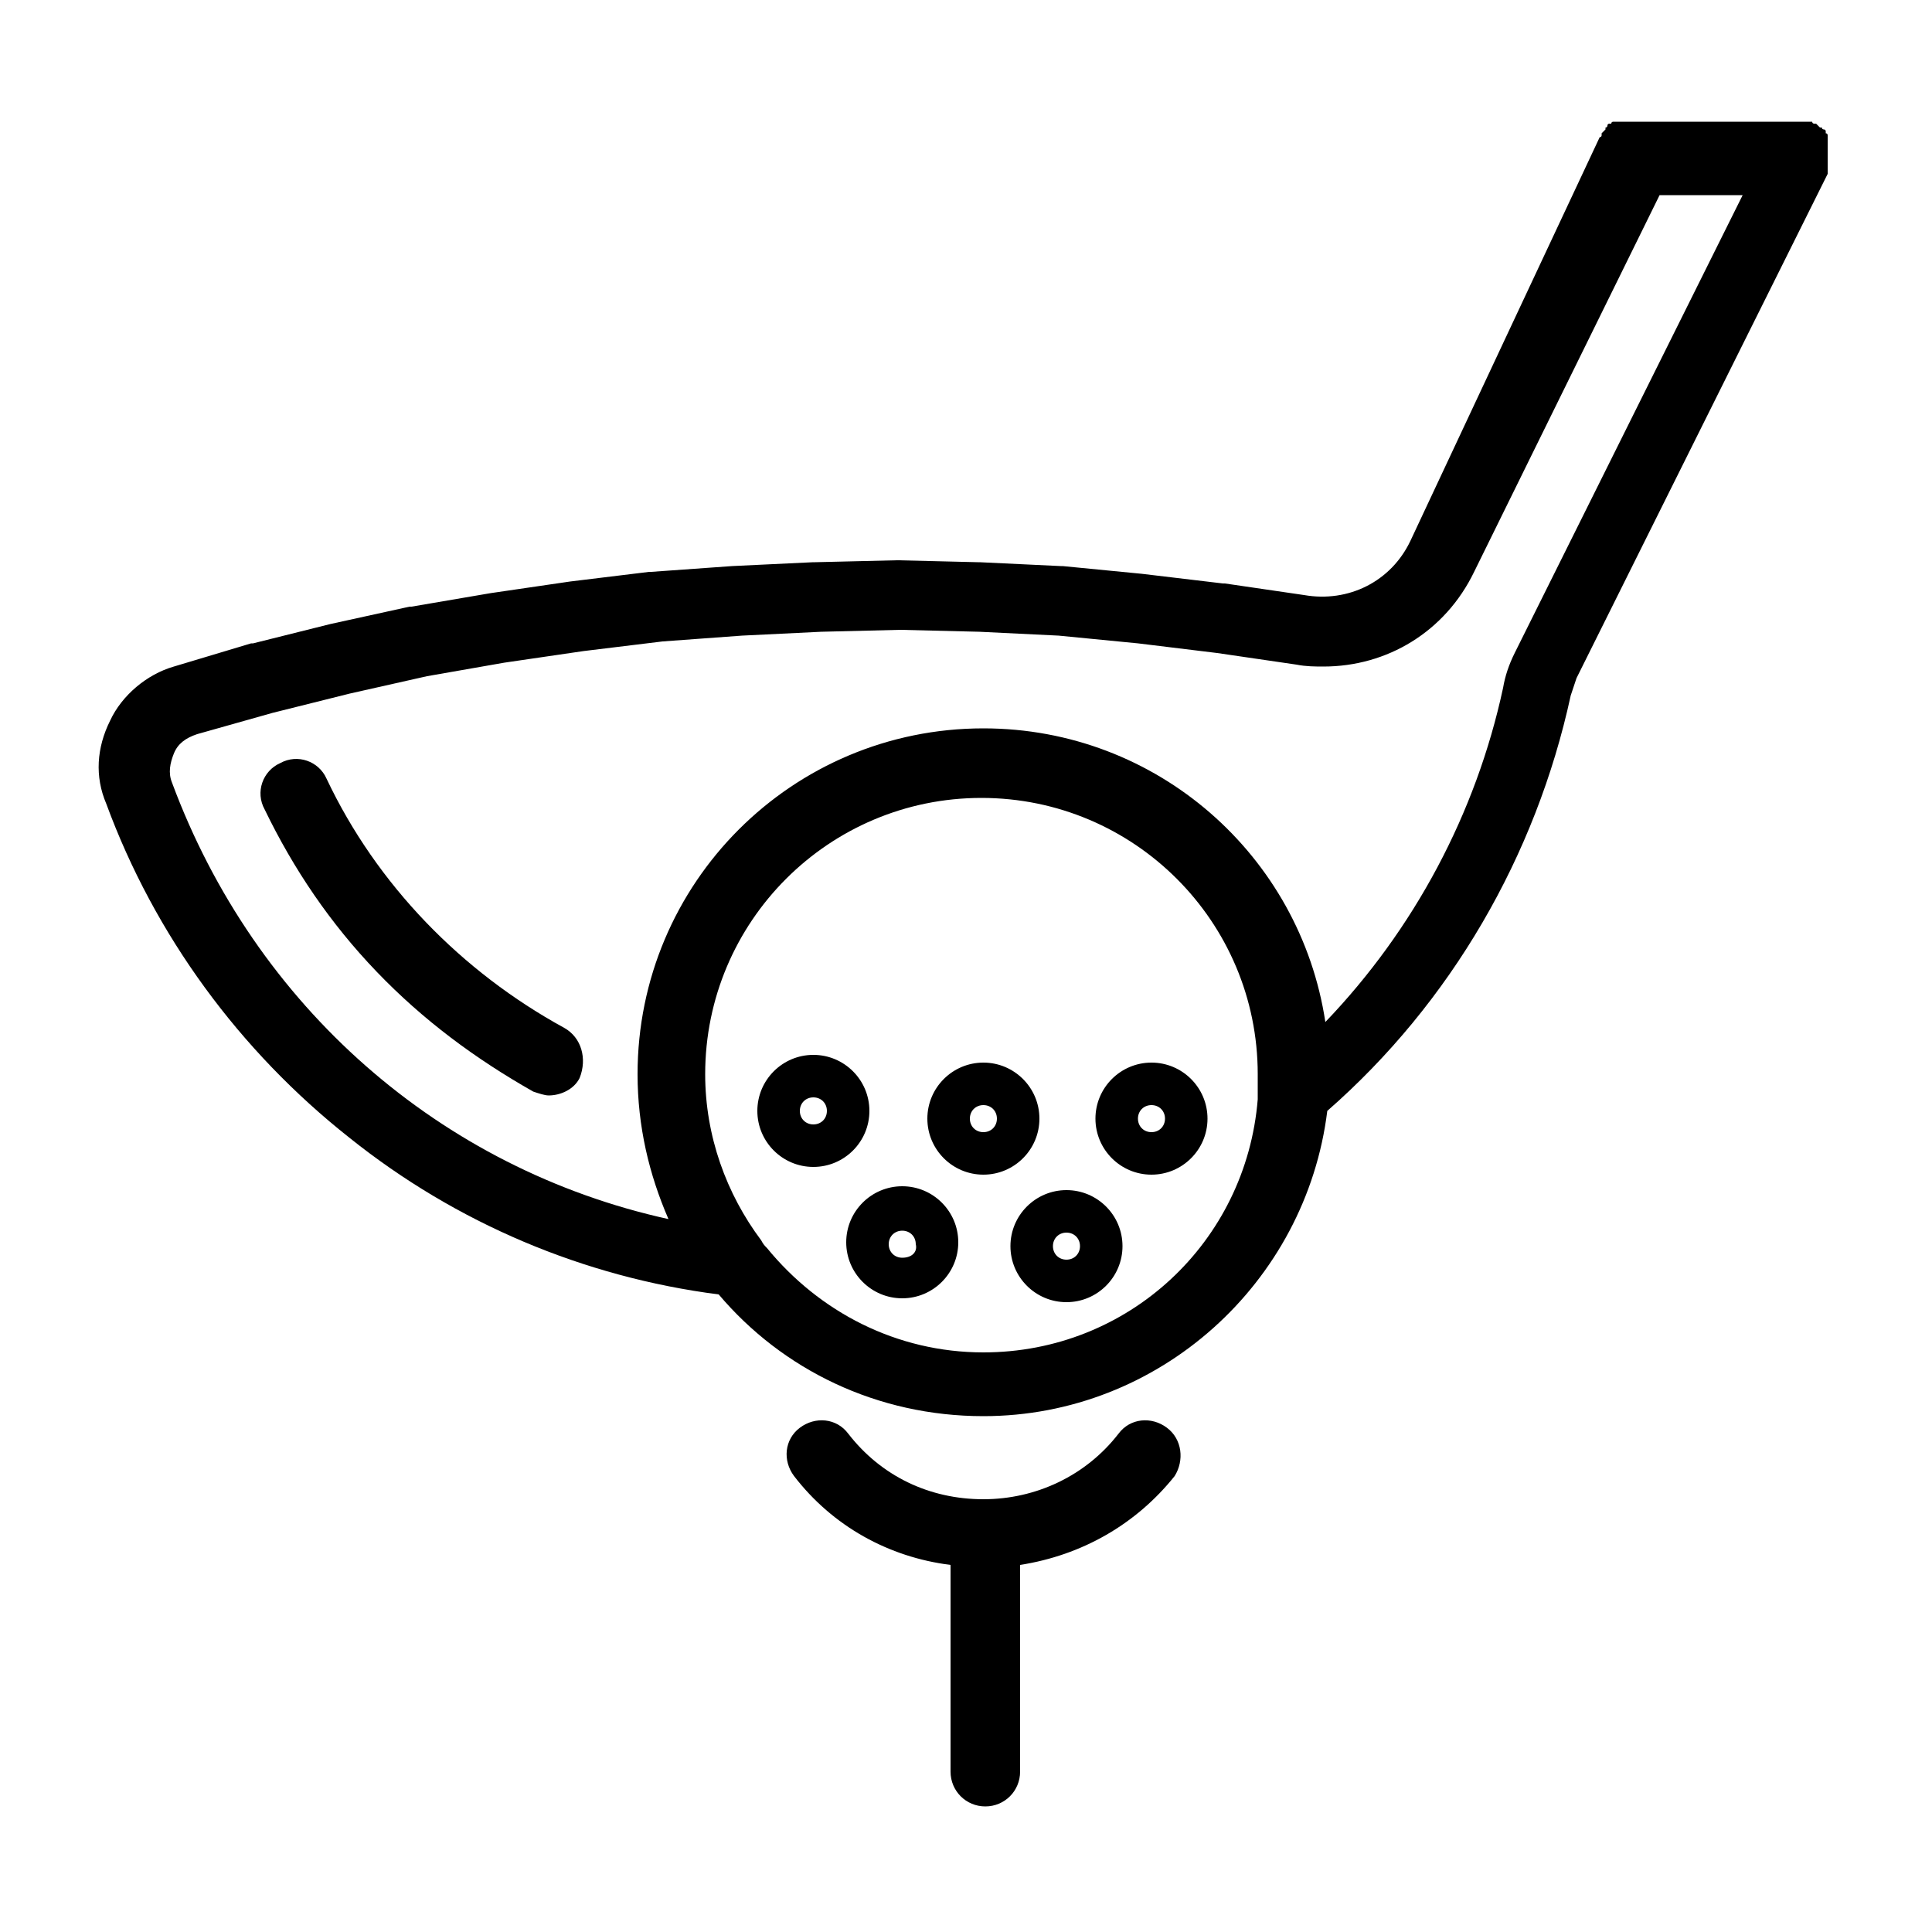
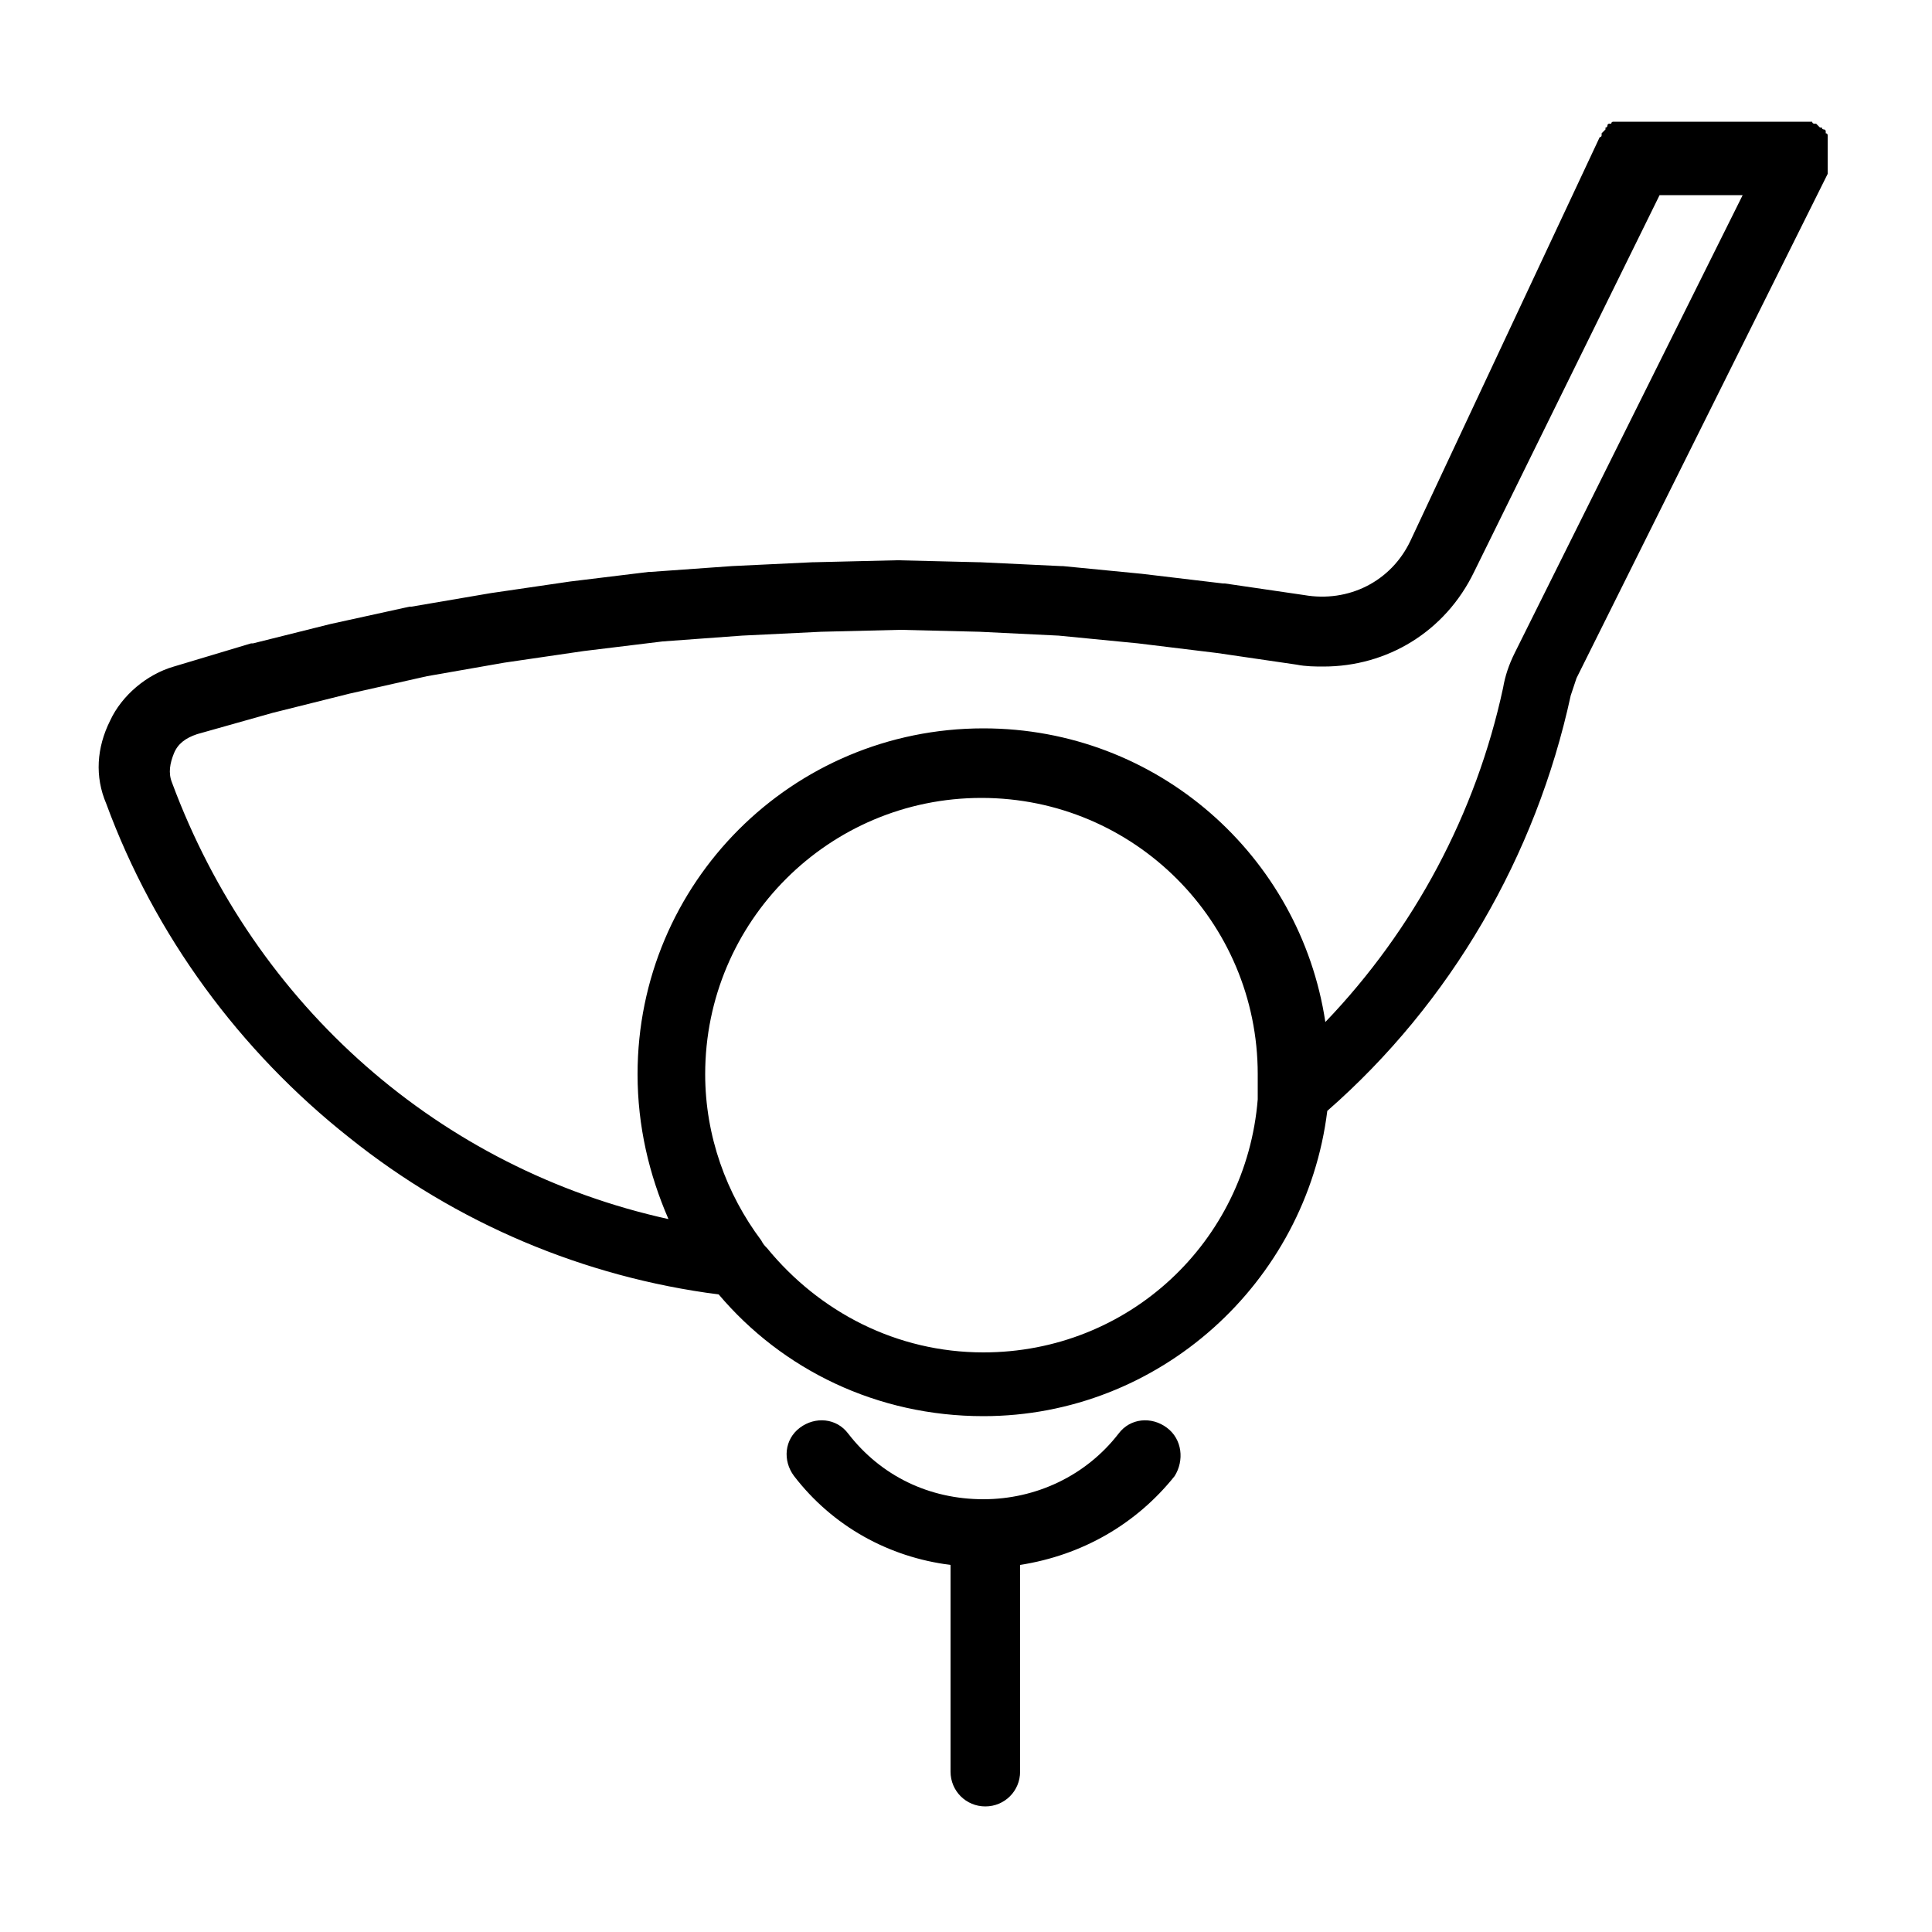
<svg xmlns="http://www.w3.org/2000/svg" viewBox="0 0 100 100">
-   <path d="M29.2 53.2c-5.3-2.9-9.7-7.4-12.3-12.9-.4-.9-1.5-1.3-2.4-.8-.9.4-1.3 1.5-.8 2.4 1.5 3.1 3.4 5.9 5.8 8.4s5.1 4.5 8.1 6.2c.3.1.6.2.8.2.6 0 1.3-.3 1.6-.9.4-1 .1-2.1-.8-2.6z" />
  <path d="M94.6 9v-.1-.5V8.1 7.8v-.2-.2-.2-.1V7s0-.1-.1-.1v-.1s0-.1-.1-.1c0 0-.1 0-.1-.1h-.1l-.1-.1-.1-.1h-.1s-.1 0-.1-.1h-.1-.5-8.6H84.3h-.2-.2-.2-.1-.1s-.1 0-.1.1h-.1s-.1 0-.1.1c0 0 0 .1-.1.1v.1l-.1.1-.1.1V7s0 .1-.1.1L73 28c-1 2.1-3.2 3.2-5.5 2.8l-4.1-.6h-.1l-4.2-.5-4.1-.4h-.1l-4.2-.2h-.1l-4.1-.1h-.1l-4.2.1h-.1l-4.2.2-4.2.3h-.1l-4.1.5-4.1.6-4.1.7h-.1l-4.1.9-4 1H13l-4 1.2c-1.4.4-2.7 1.5-3.3 2.8-.7 1.4-.8 2.9-.2 4.3 2.5 6.8 6.9 12.8 12.6 17.3 5.5 4.4 12.1 7.2 19.1 8.1 3.3 3.9 8.2 6.3 13.7 6.3 9.1 0 16.7-6.9 17.8-15.8 6.4-5.6 10.8-13.2 12.6-21.5l.3-.9L94.6 9c0 .1 0 0 0 0zM50.9 70c-4.5 0-8.5-2.1-11.2-5.4-.1-.1-.2-.2-.3-.4-1.8-2.4-2.9-5.4-2.9-8.6 0-7.9 6.4-14.3 14.3-14.3s14.3 6.4 14.3 14.3v1.3C64.5 64.3 58.4 70 50.9 70zm17.7-17.1c-1.3-8.6-8.7-15.2-17.7-15.2-9.9 0-17.9 8-17.9 17.9 0 2.7.6 5.2 1.6 7.5-11.8-2.6-21.4-11-25.7-22.6-.2-.5-.1-1 .1-1.5s.6-.8 1.2-1l3.9-1.1 4-1 4-.9 4-.7 4.1-.6 4.1-.5 4.1-.3 4.1-.2 4.1-.1 4.1.1 4.1.2 4.1.4 4.1.5 4.1.6c.5.1 1 .1 1.4.1 3.3 0 6.3-1.8 7.8-4.9l9.6-19.5h4.3L78.4 33.8c-.3.6-.5 1.2-.6 1.8-1.4 6.5-4.6 12.5-9.2 17.3zM60.4 73.9c-.8-.6-1.9-.5-2.5.3-1.7 2.2-4.3 3.4-7 3.4-2.8 0-5.3-1.2-7-3.4-.6-.8-1.7-.9-2.5-.3s-.9 1.7-.3 2.5c2 2.6 4.9 4.2 8.1 4.6v10.7c0 1 .8 1.8 1.8 1.8s1.8-.8 1.8-1.8V81c3.2-.5 6-2.1 8-4.6.5-.8.4-1.9-.4-2.5z" />
-   <path d="M59.6 55c-1.6 0-2.9 1.3-2.9 2.9 0 1.6 1.3 2.9 2.9 2.9 1.6 0 2.9-1.3 2.9-2.9S61.2 55 59.6 55zm0 3.6c-.4 0-.7-.3-.7-.7s.3-.7.7-.7.7.3.7.7-.3.7-.7.7zM45 57.5c0-1.6-1.3-2.9-2.9-2.9-1.6 0-2.9 1.3-2.9 2.9 0 1.6 1.3 2.9 2.9 2.9s2.9-1.3 2.9-2.9zm-2.9.7c-.4 0-.7-.3-.7-.7s.3-.7.7-.7.7.3.7.7-.3.7-.7.7zM46.7 61.4c-1.6 0-2.9 1.3-2.9 2.9 0 1.6 1.3 2.9 2.9 2.9 1.6 0 2.9-1.3 2.9-2.9 0-1.6-1.3-2.9-2.9-2.9zm0 3.7c-.4 0-.7-.3-.7-.7 0-.4.3-.7.7-.7s.7.3.7.7c.1.4-.2.7-.7.7zM55.2 61.6c-1.6 0-2.9 1.3-2.9 2.9 0 1.6 1.3 2.9 2.9 2.9 1.6 0 2.9-1.3 2.9-2.9 0-1.6-1.3-2.9-2.9-2.9zm0 3.6c-.4 0-.7-.3-.7-.7 0-.4.3-.7.7-.7s.7.3.7.7-.3.7-.7.7zM53.8 57.9c0-1.6-1.3-2.9-2.9-2.9-1.6 0-2.9 1.3-2.9 2.9 0 1.6 1.3 2.9 2.9 2.9 1.6 0 2.9-1.3 2.9-2.9zm-2.9.7c-.4 0-.7-.3-.7-.7s.3-.7.7-.7.7.3.7.7c0 .4-.3.7-.7.7z" />
</svg>